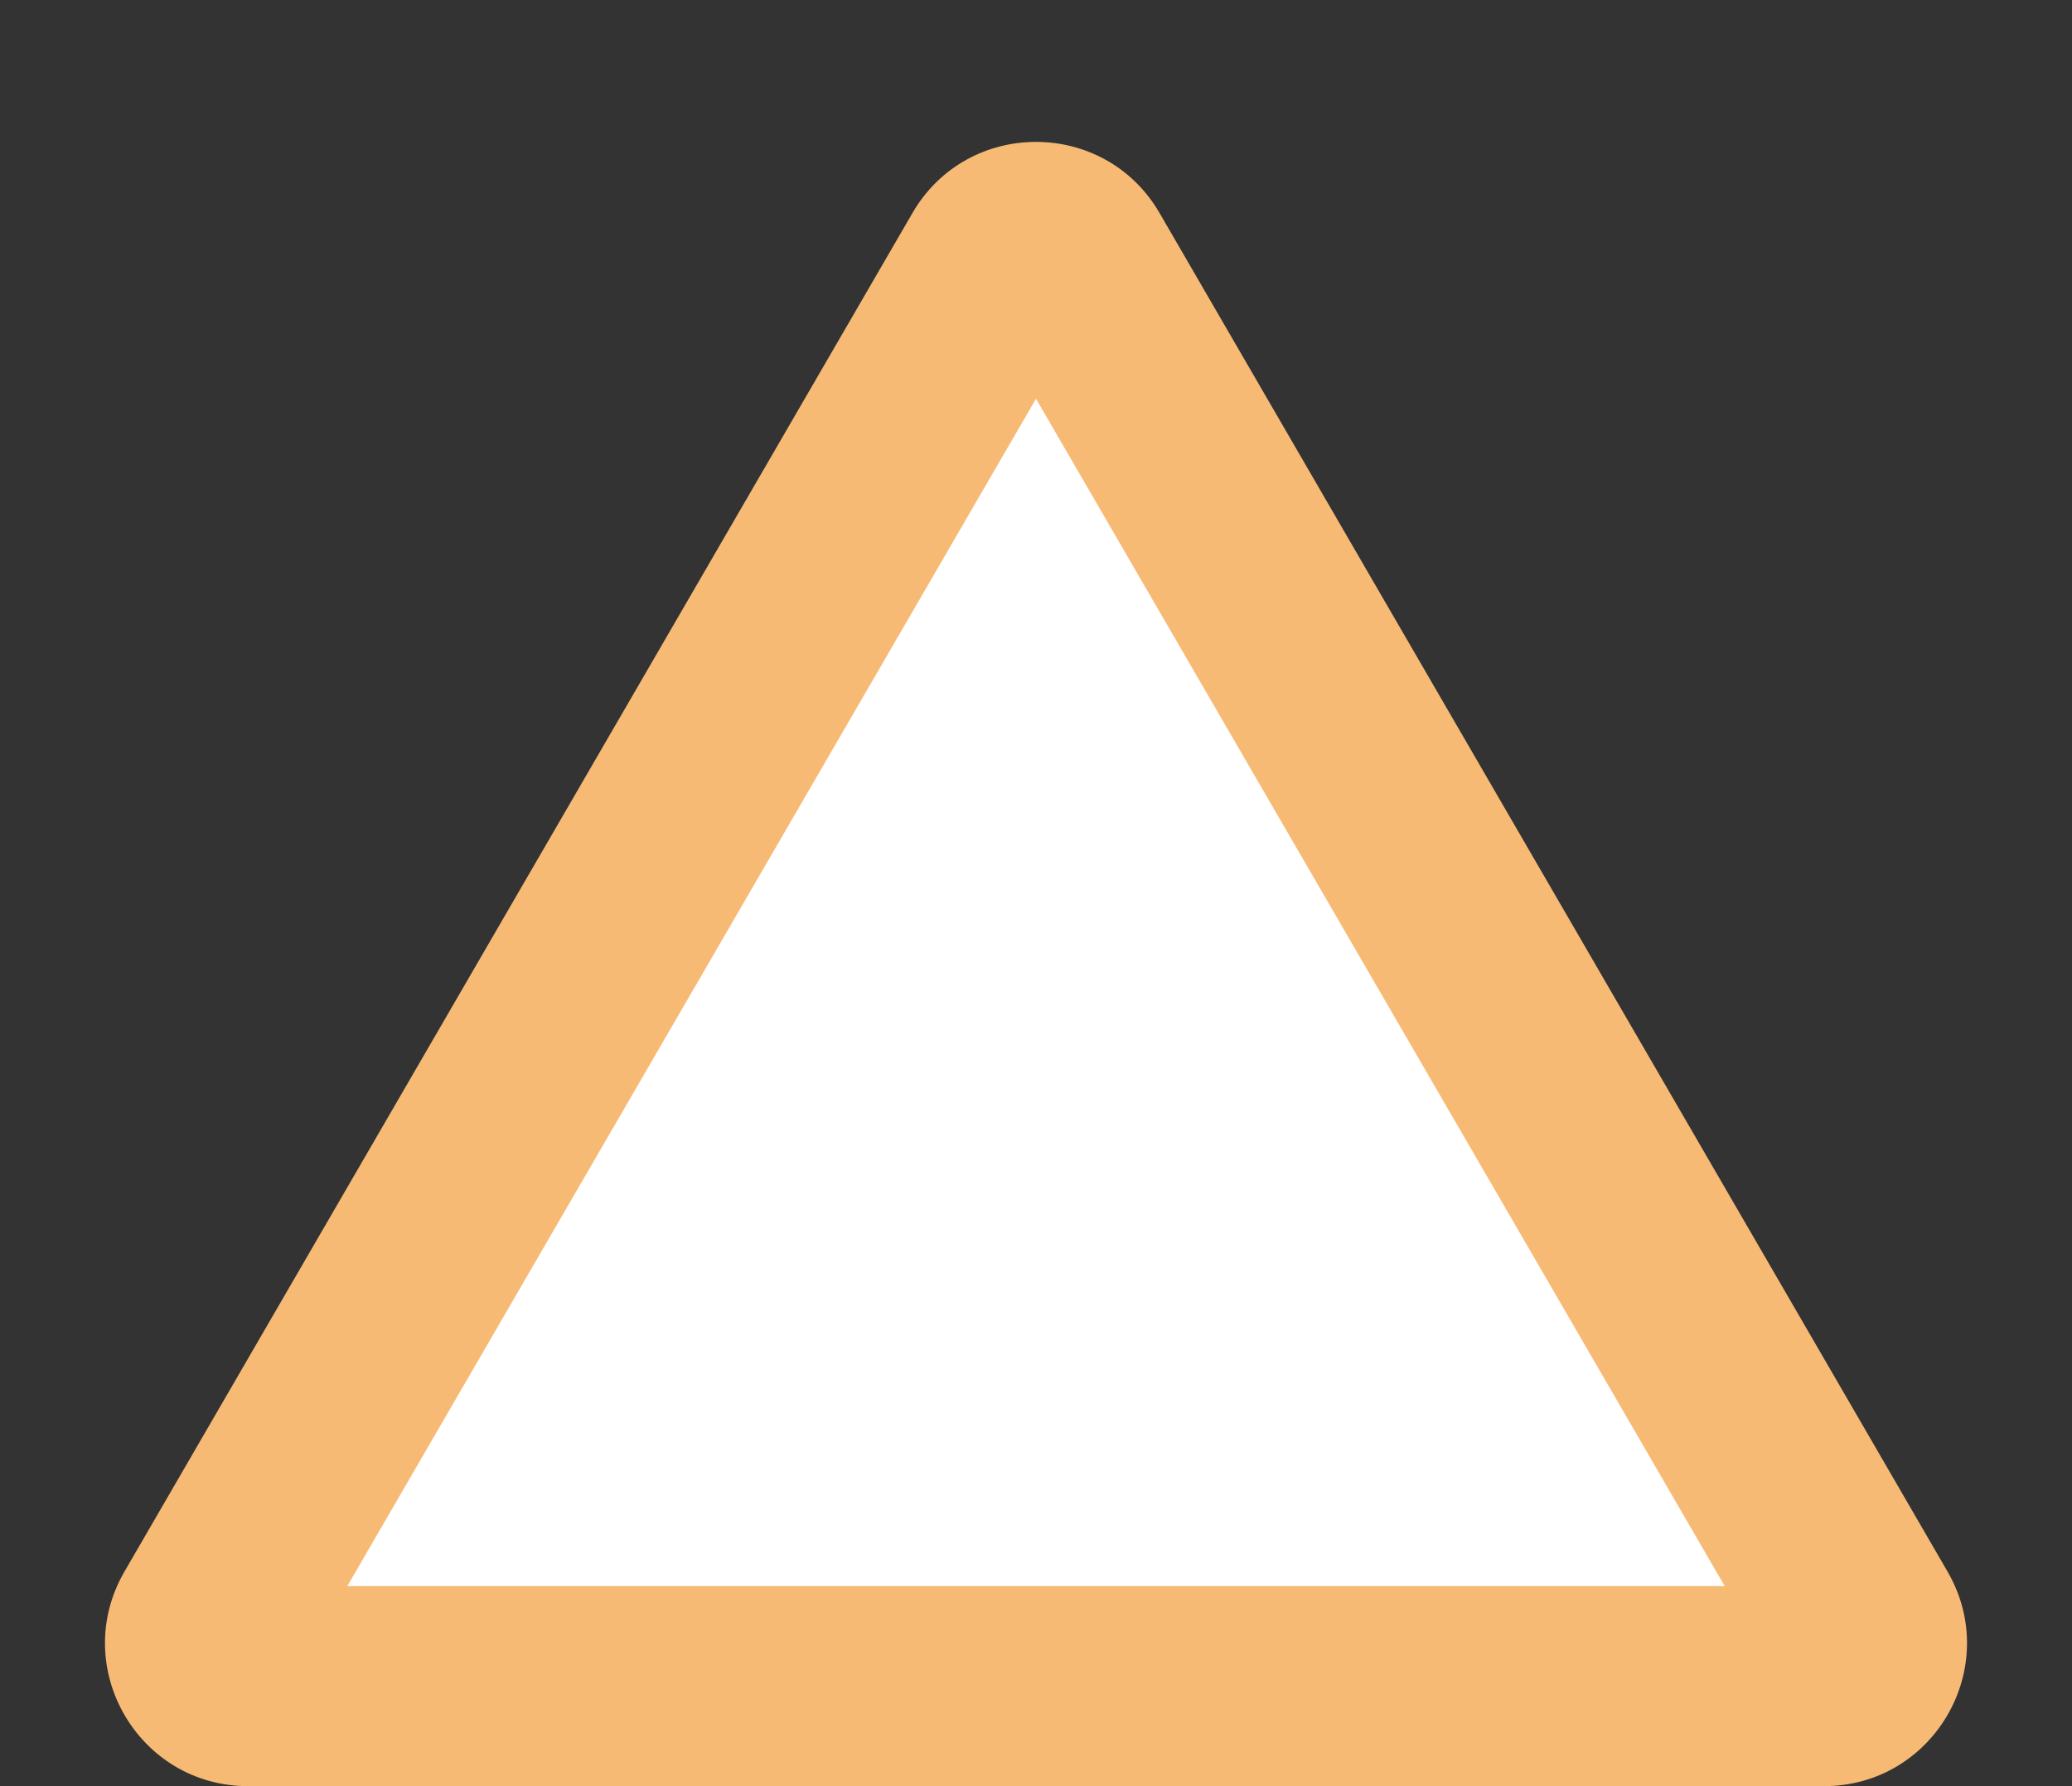
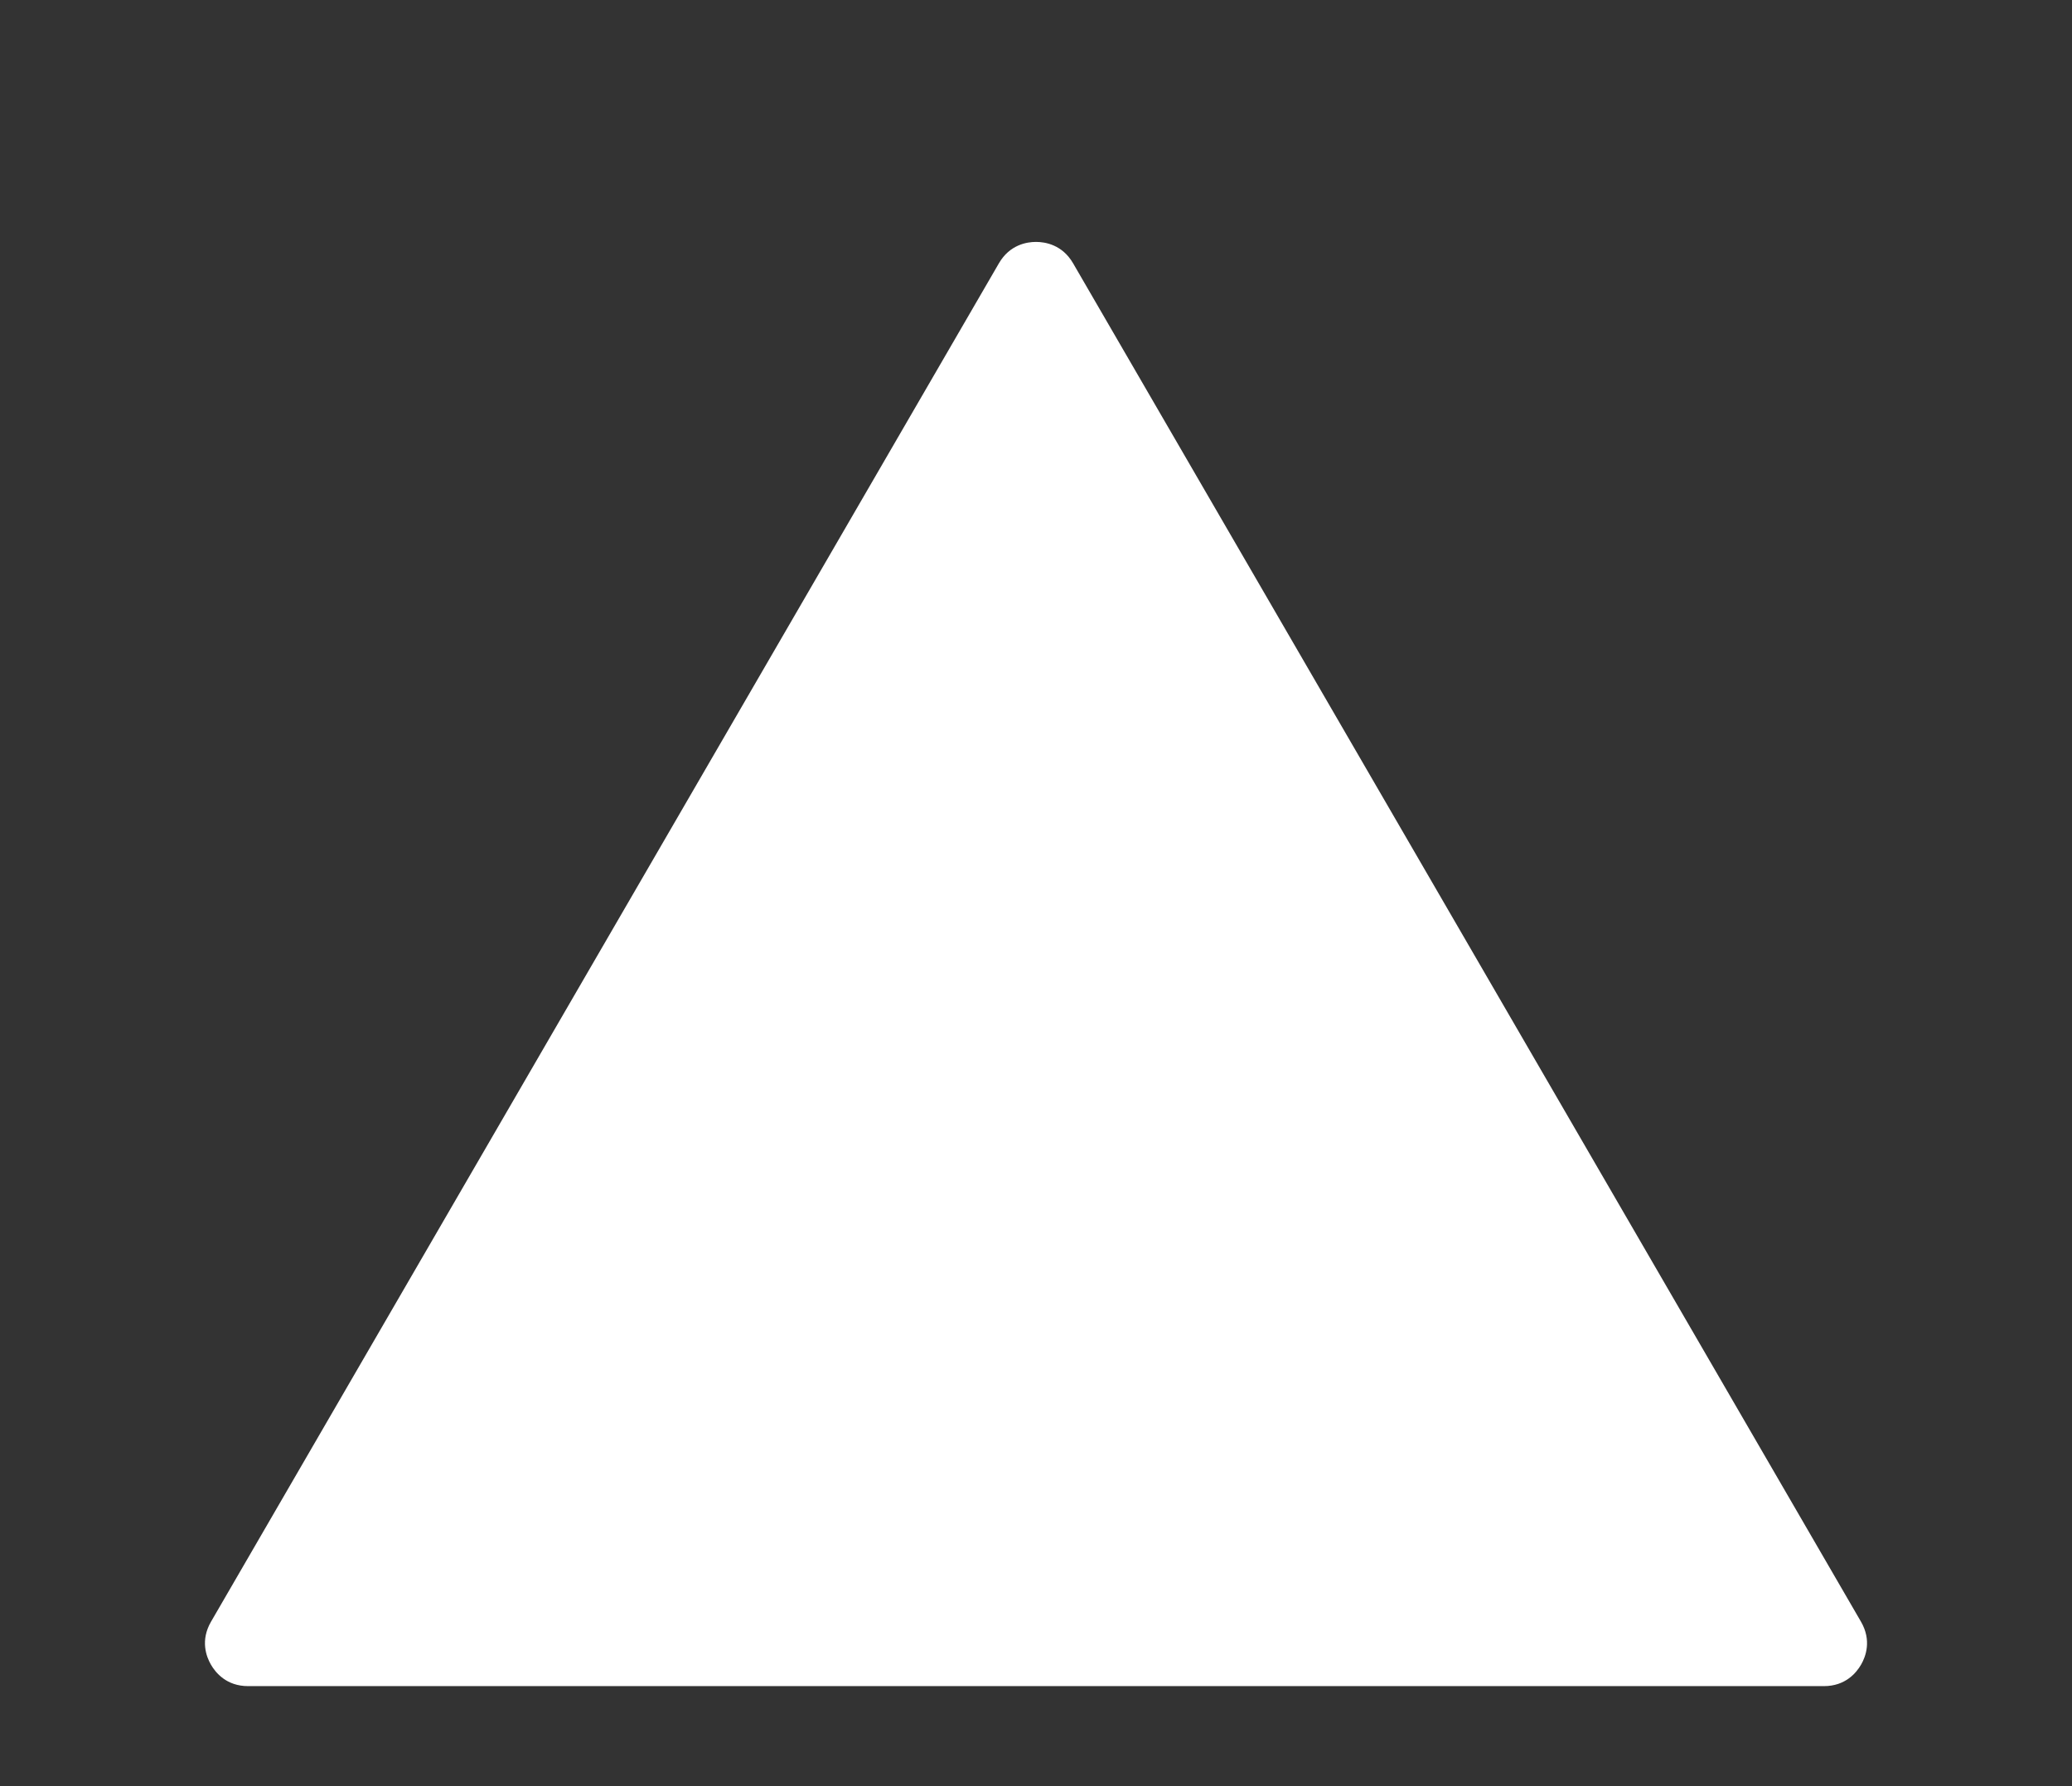
<svg xmlns="http://www.w3.org/2000/svg" width="29" height="25" viewBox="0 0 29 25">
  <rect x="0" y="0" width="29" height="25" fill="#333333" stroke="none" />
  <g id="多角形_19" data-name="多角形 19" fill="#fff">
    <path d="M 25.528 23.6 L 3.472 23.6 C 3.17 23.6 3.017 23.412 2.952 23.299 C 2.887 23.187 2.802 22.96 2.953 22.699 L 13.981 3.685 C 14.132 3.425 14.371 3.386 14.5 3.386 C 14.629 3.386 14.868 3.425 15.019 3.685 L 26.047 22.699 C 26.198 22.96 26.113 23.187 26.048 23.299 C 25.983 23.412 25.83 23.6 25.528 23.6 Z" stroke="none" />
-     <path d="M 14.5 5.581 L 4.861 22.2 L 24.139 22.2 L 14.5 5.581 M 14.5 1.986 C 15.172 1.986 15.845 2.318 16.23 2.983 L 27.258 21.997 C 28.031 23.33 27.069 25 25.528 25 L 3.472 25 C 1.931 25 0.969 23.33 1.742 21.997 L 12.77 2.983 C 13.155 2.318 13.828 1.986 14.5 1.986 Z" stroke="none" fill="#f7ba75" />
  </g>
</svg>